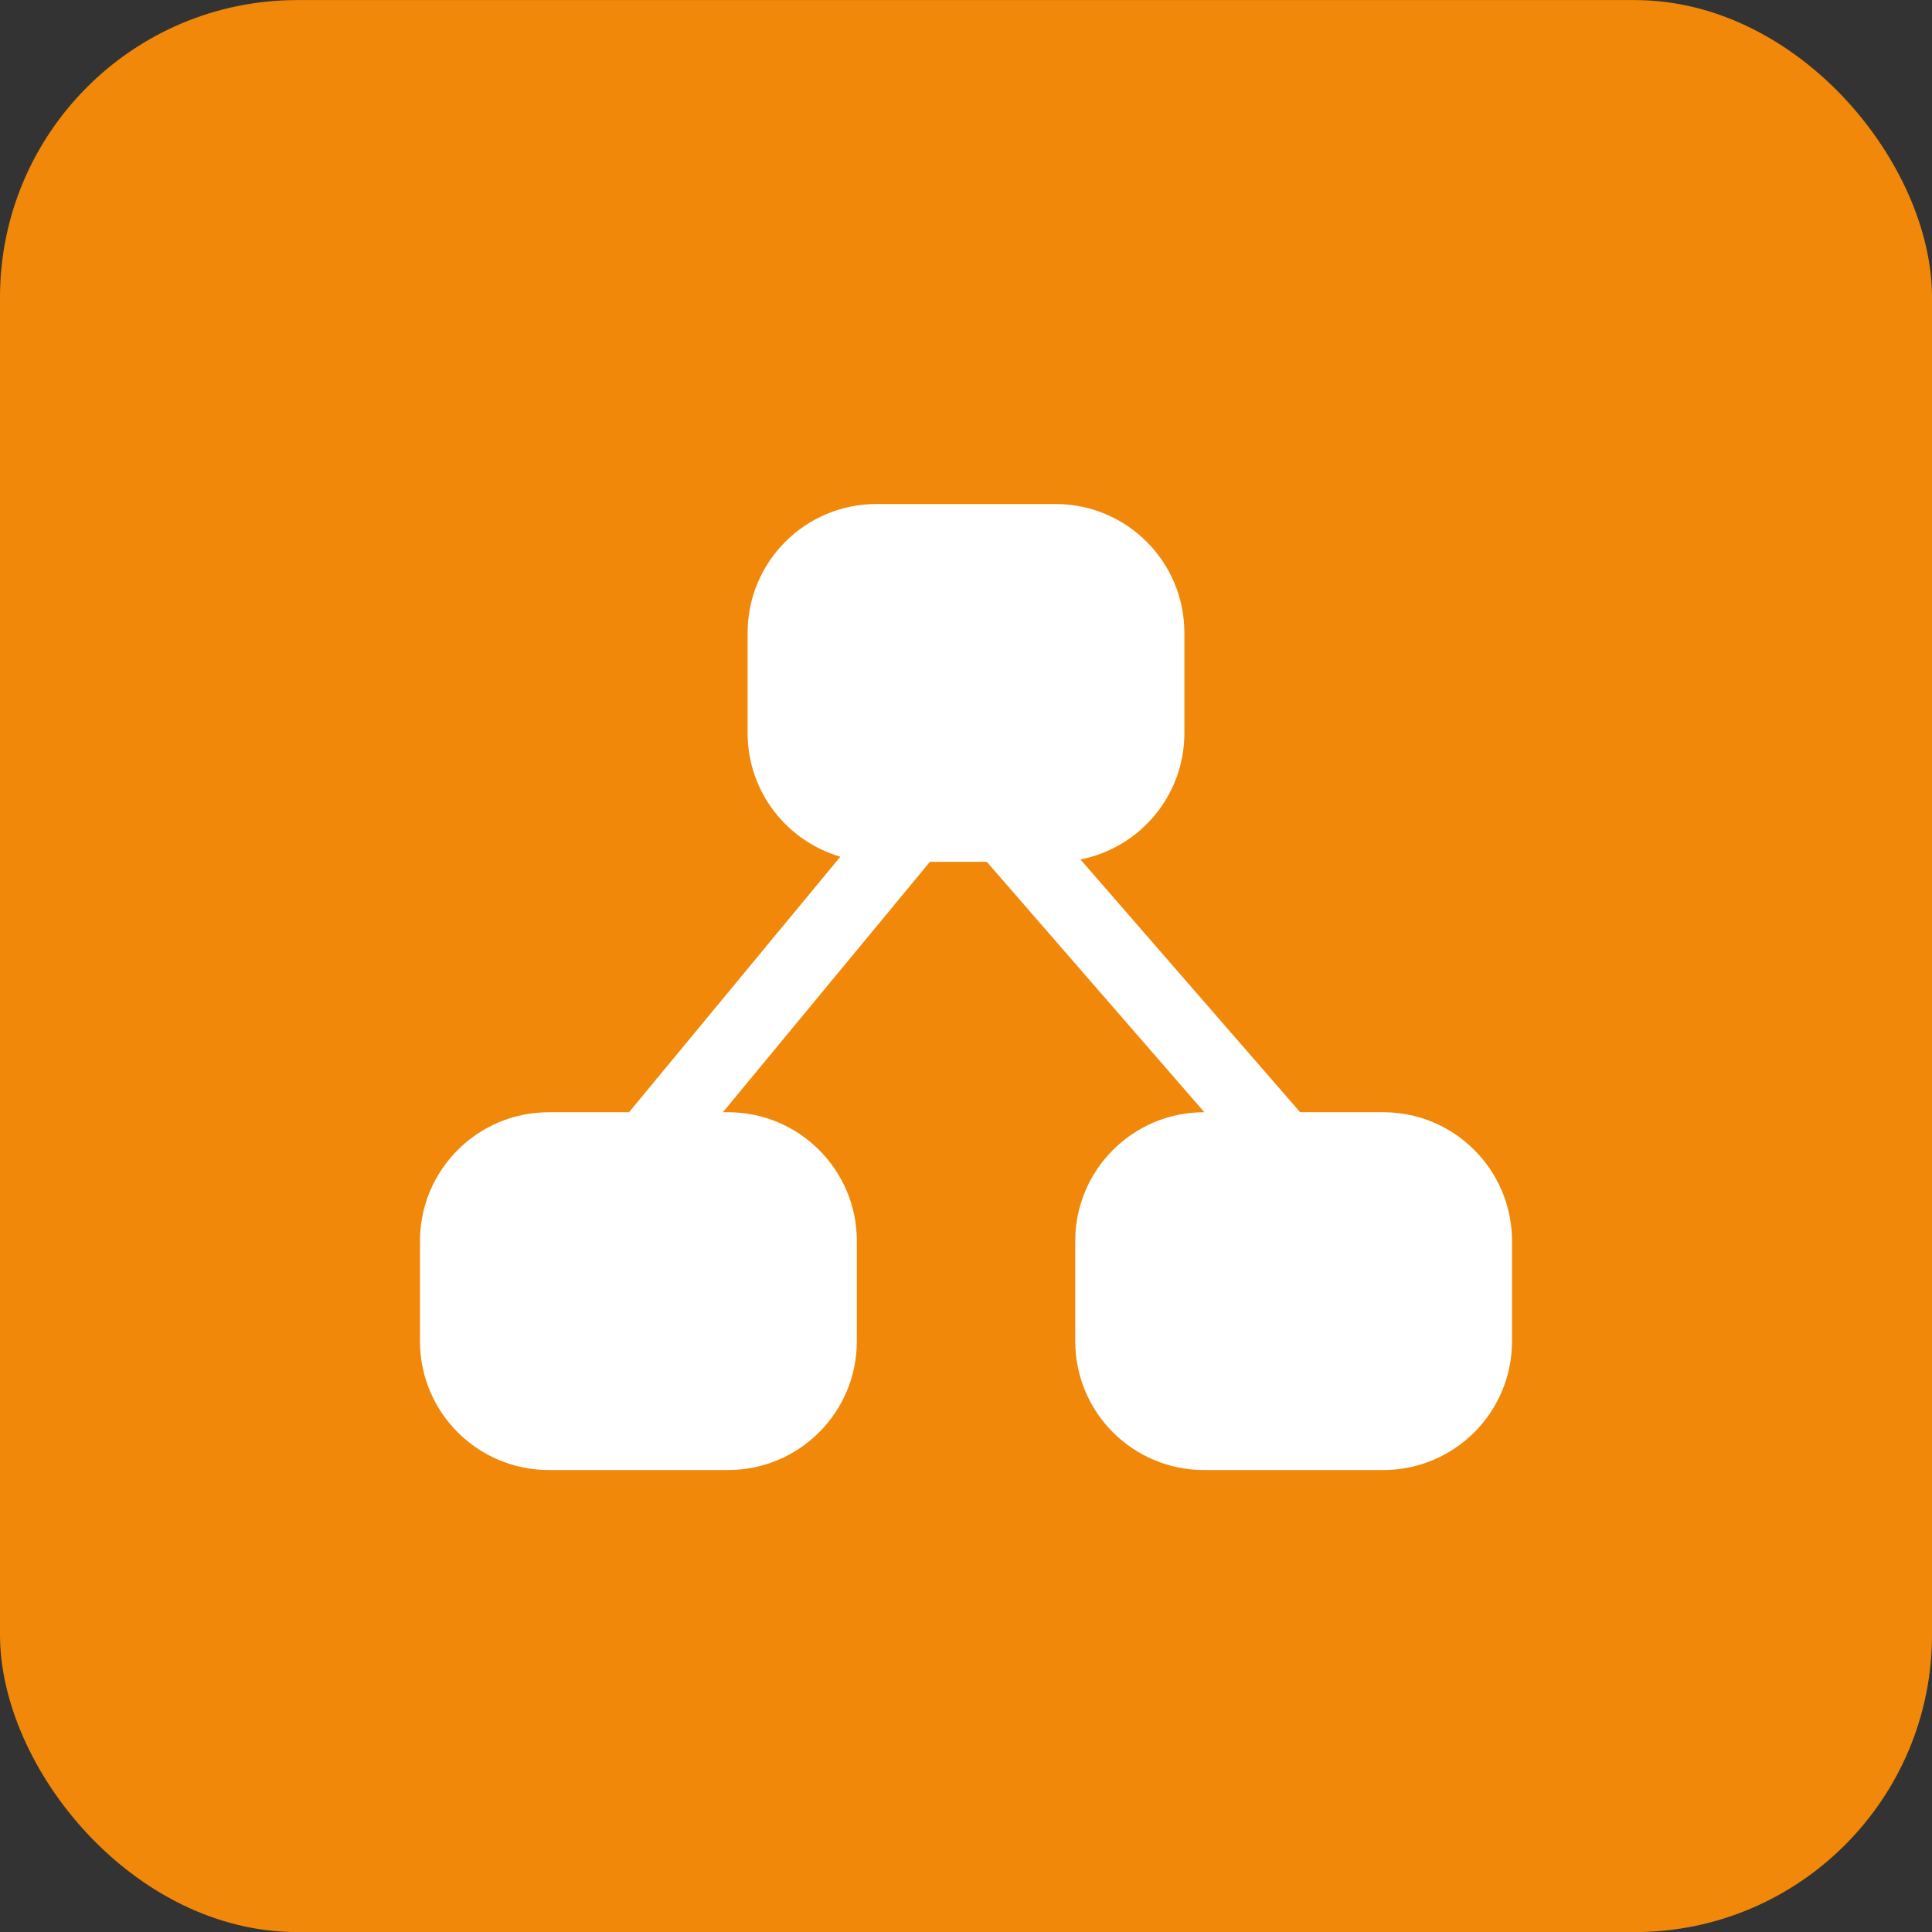
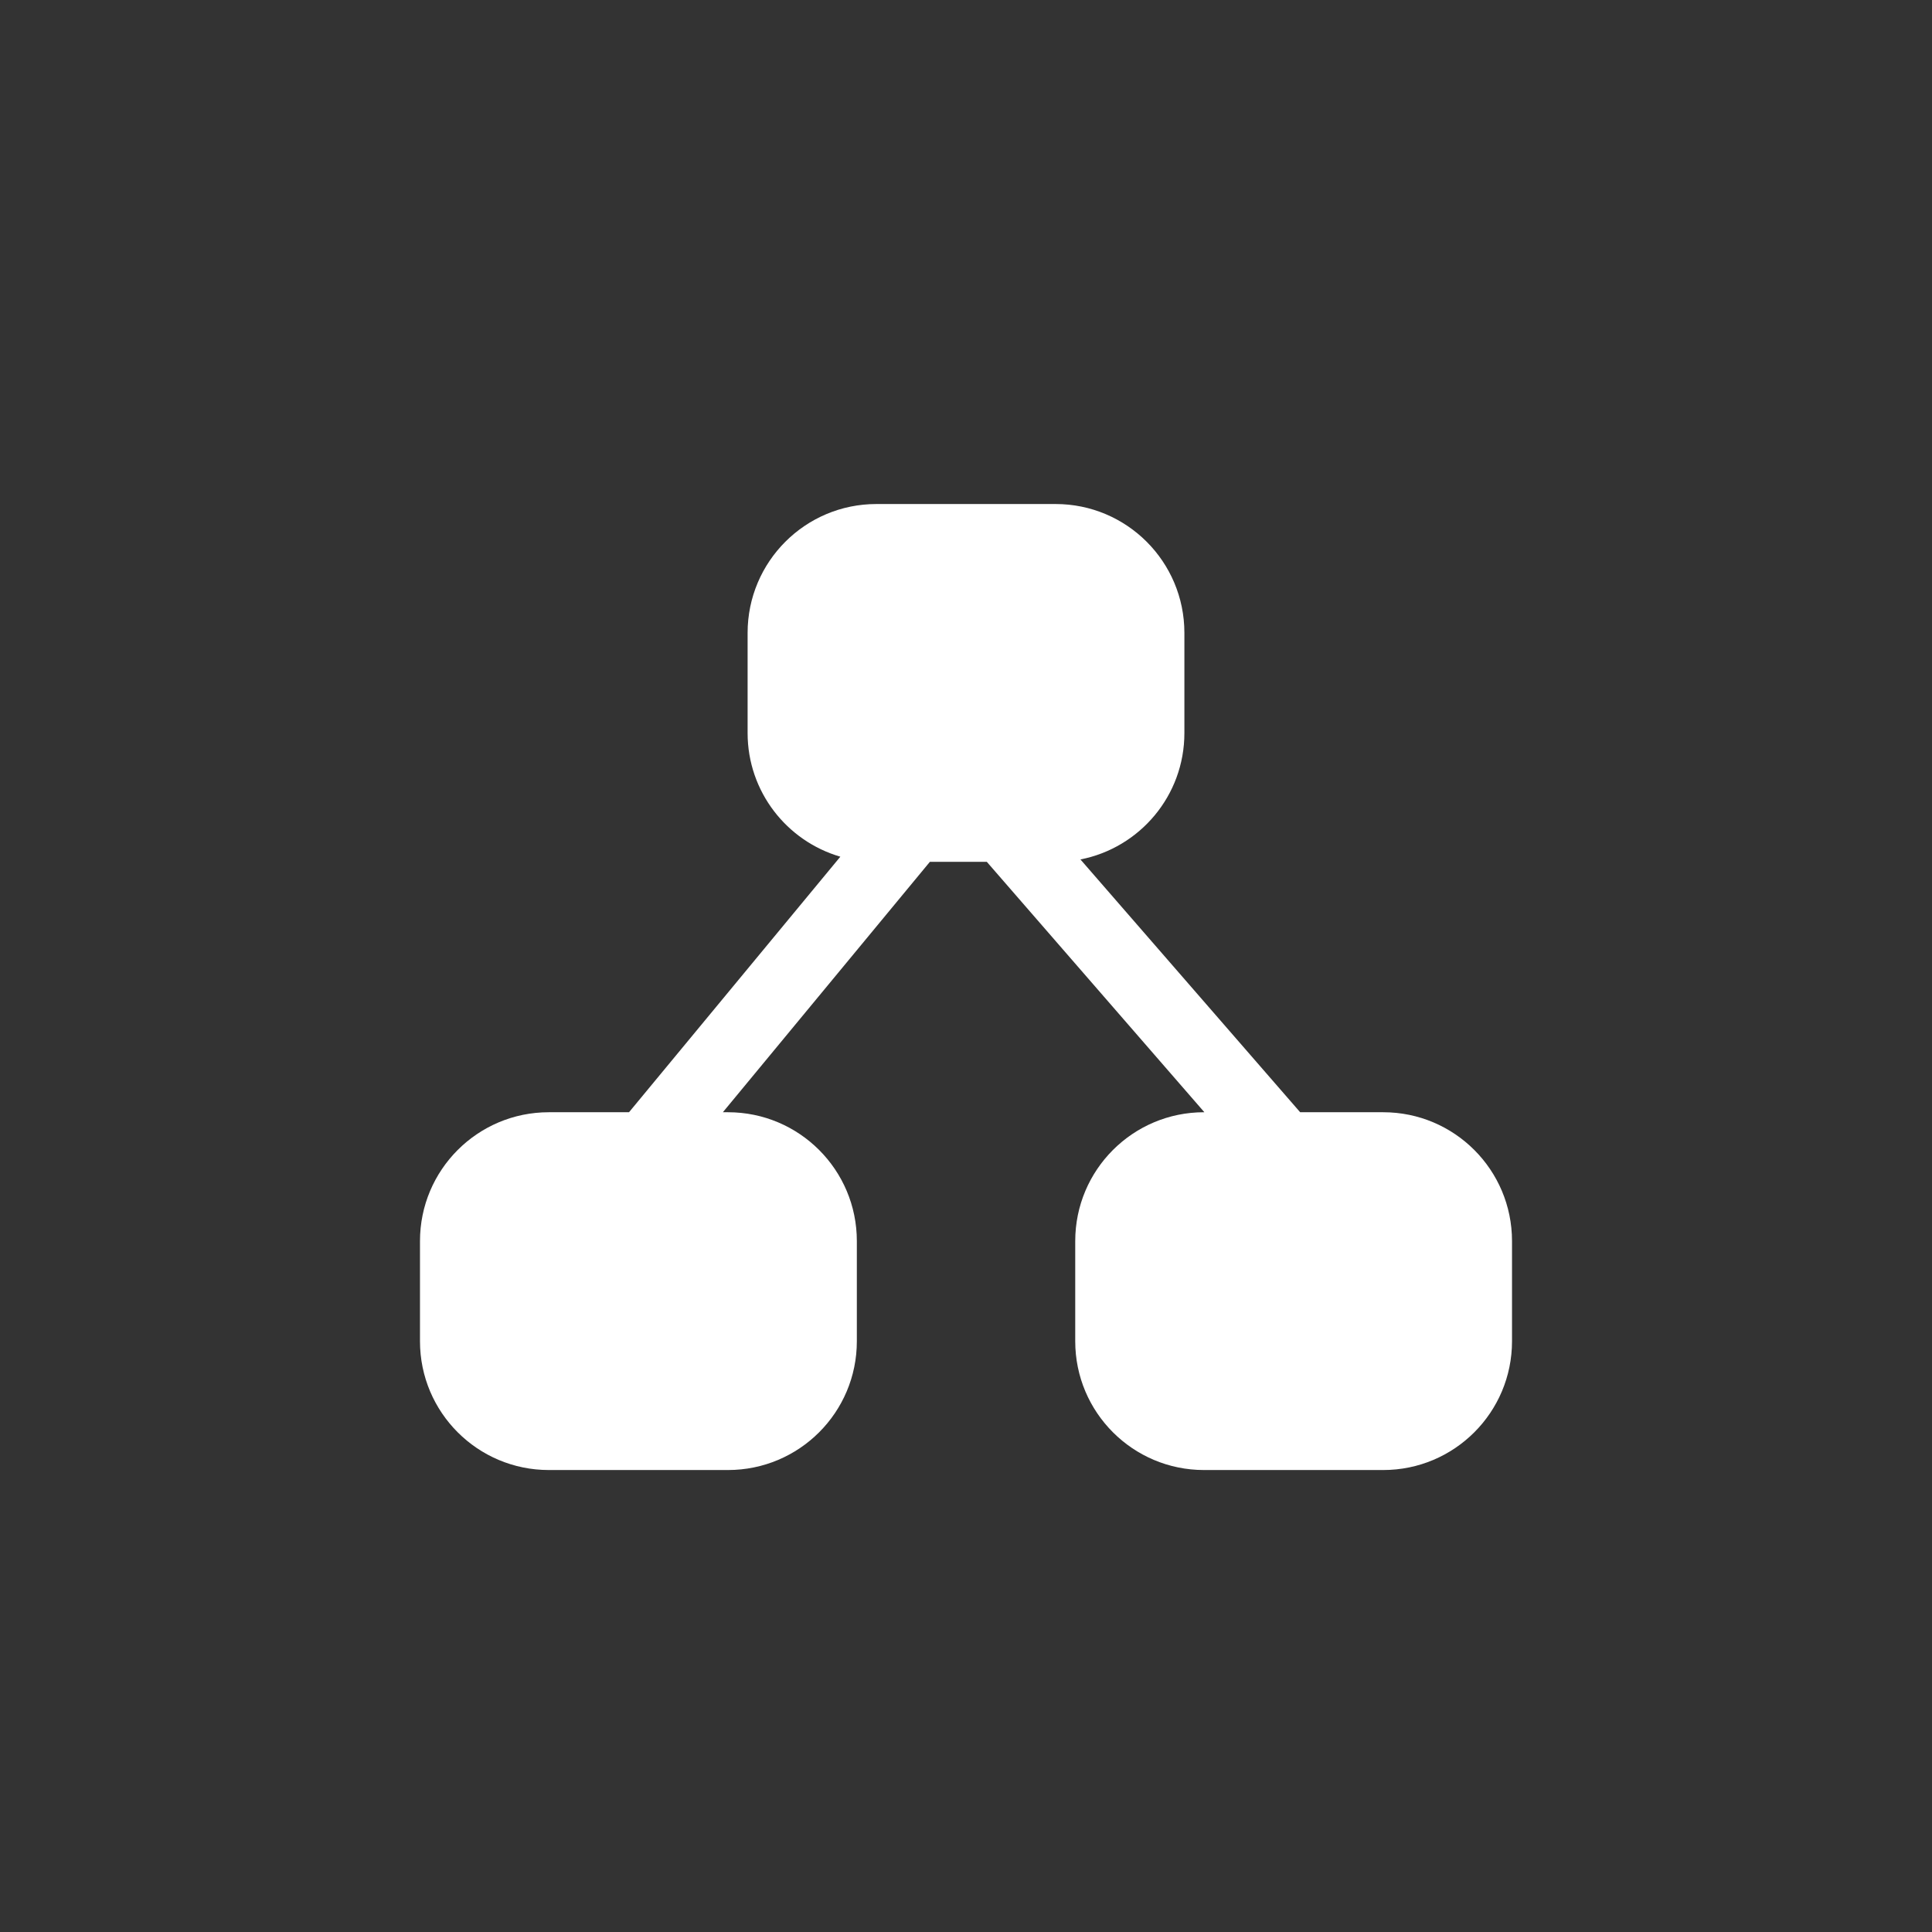
<svg xmlns="http://www.w3.org/2000/svg" width="26" height="26" viewBox="0 0 26 26" fill="none">
  <rect x="0" y="0" width="26" height="26" fill="#333333" stroke="none" />
-   <rect y="0.001" width="26" height="26" rx="4" fill="#F18809" />
  <path fill-rule="evenodd" clip-rule="evenodd" d="M11.794 6.783C10.837 6.783 10.061 7.559 10.061 8.517V9.865C10.061 10.653 10.588 11.319 11.309 11.529L8.465 14.968H7.386C6.428 14.968 5.652 15.744 5.652 16.702V18.05C5.652 19.007 6.428 19.783 7.386 19.783H9.797C10.755 19.783 11.531 19.007 11.531 18.05V16.702C11.531 15.744 10.755 14.968 9.797 14.968H9.728L12.514 11.598H13.28L16.208 14.968H16.203C15.246 14.968 14.47 15.744 14.47 16.702V18.05C14.47 19.007 15.246 19.783 16.203 19.783H18.615C19.572 19.783 20.348 19.007 20.348 18.05V16.702C20.348 15.744 19.572 14.968 18.615 14.968H17.497L14.54 11.566C15.338 11.41 15.939 10.708 15.939 9.865V8.517C15.939 7.559 15.163 6.783 14.206 6.783H11.794Z" fill="white" />
</svg>